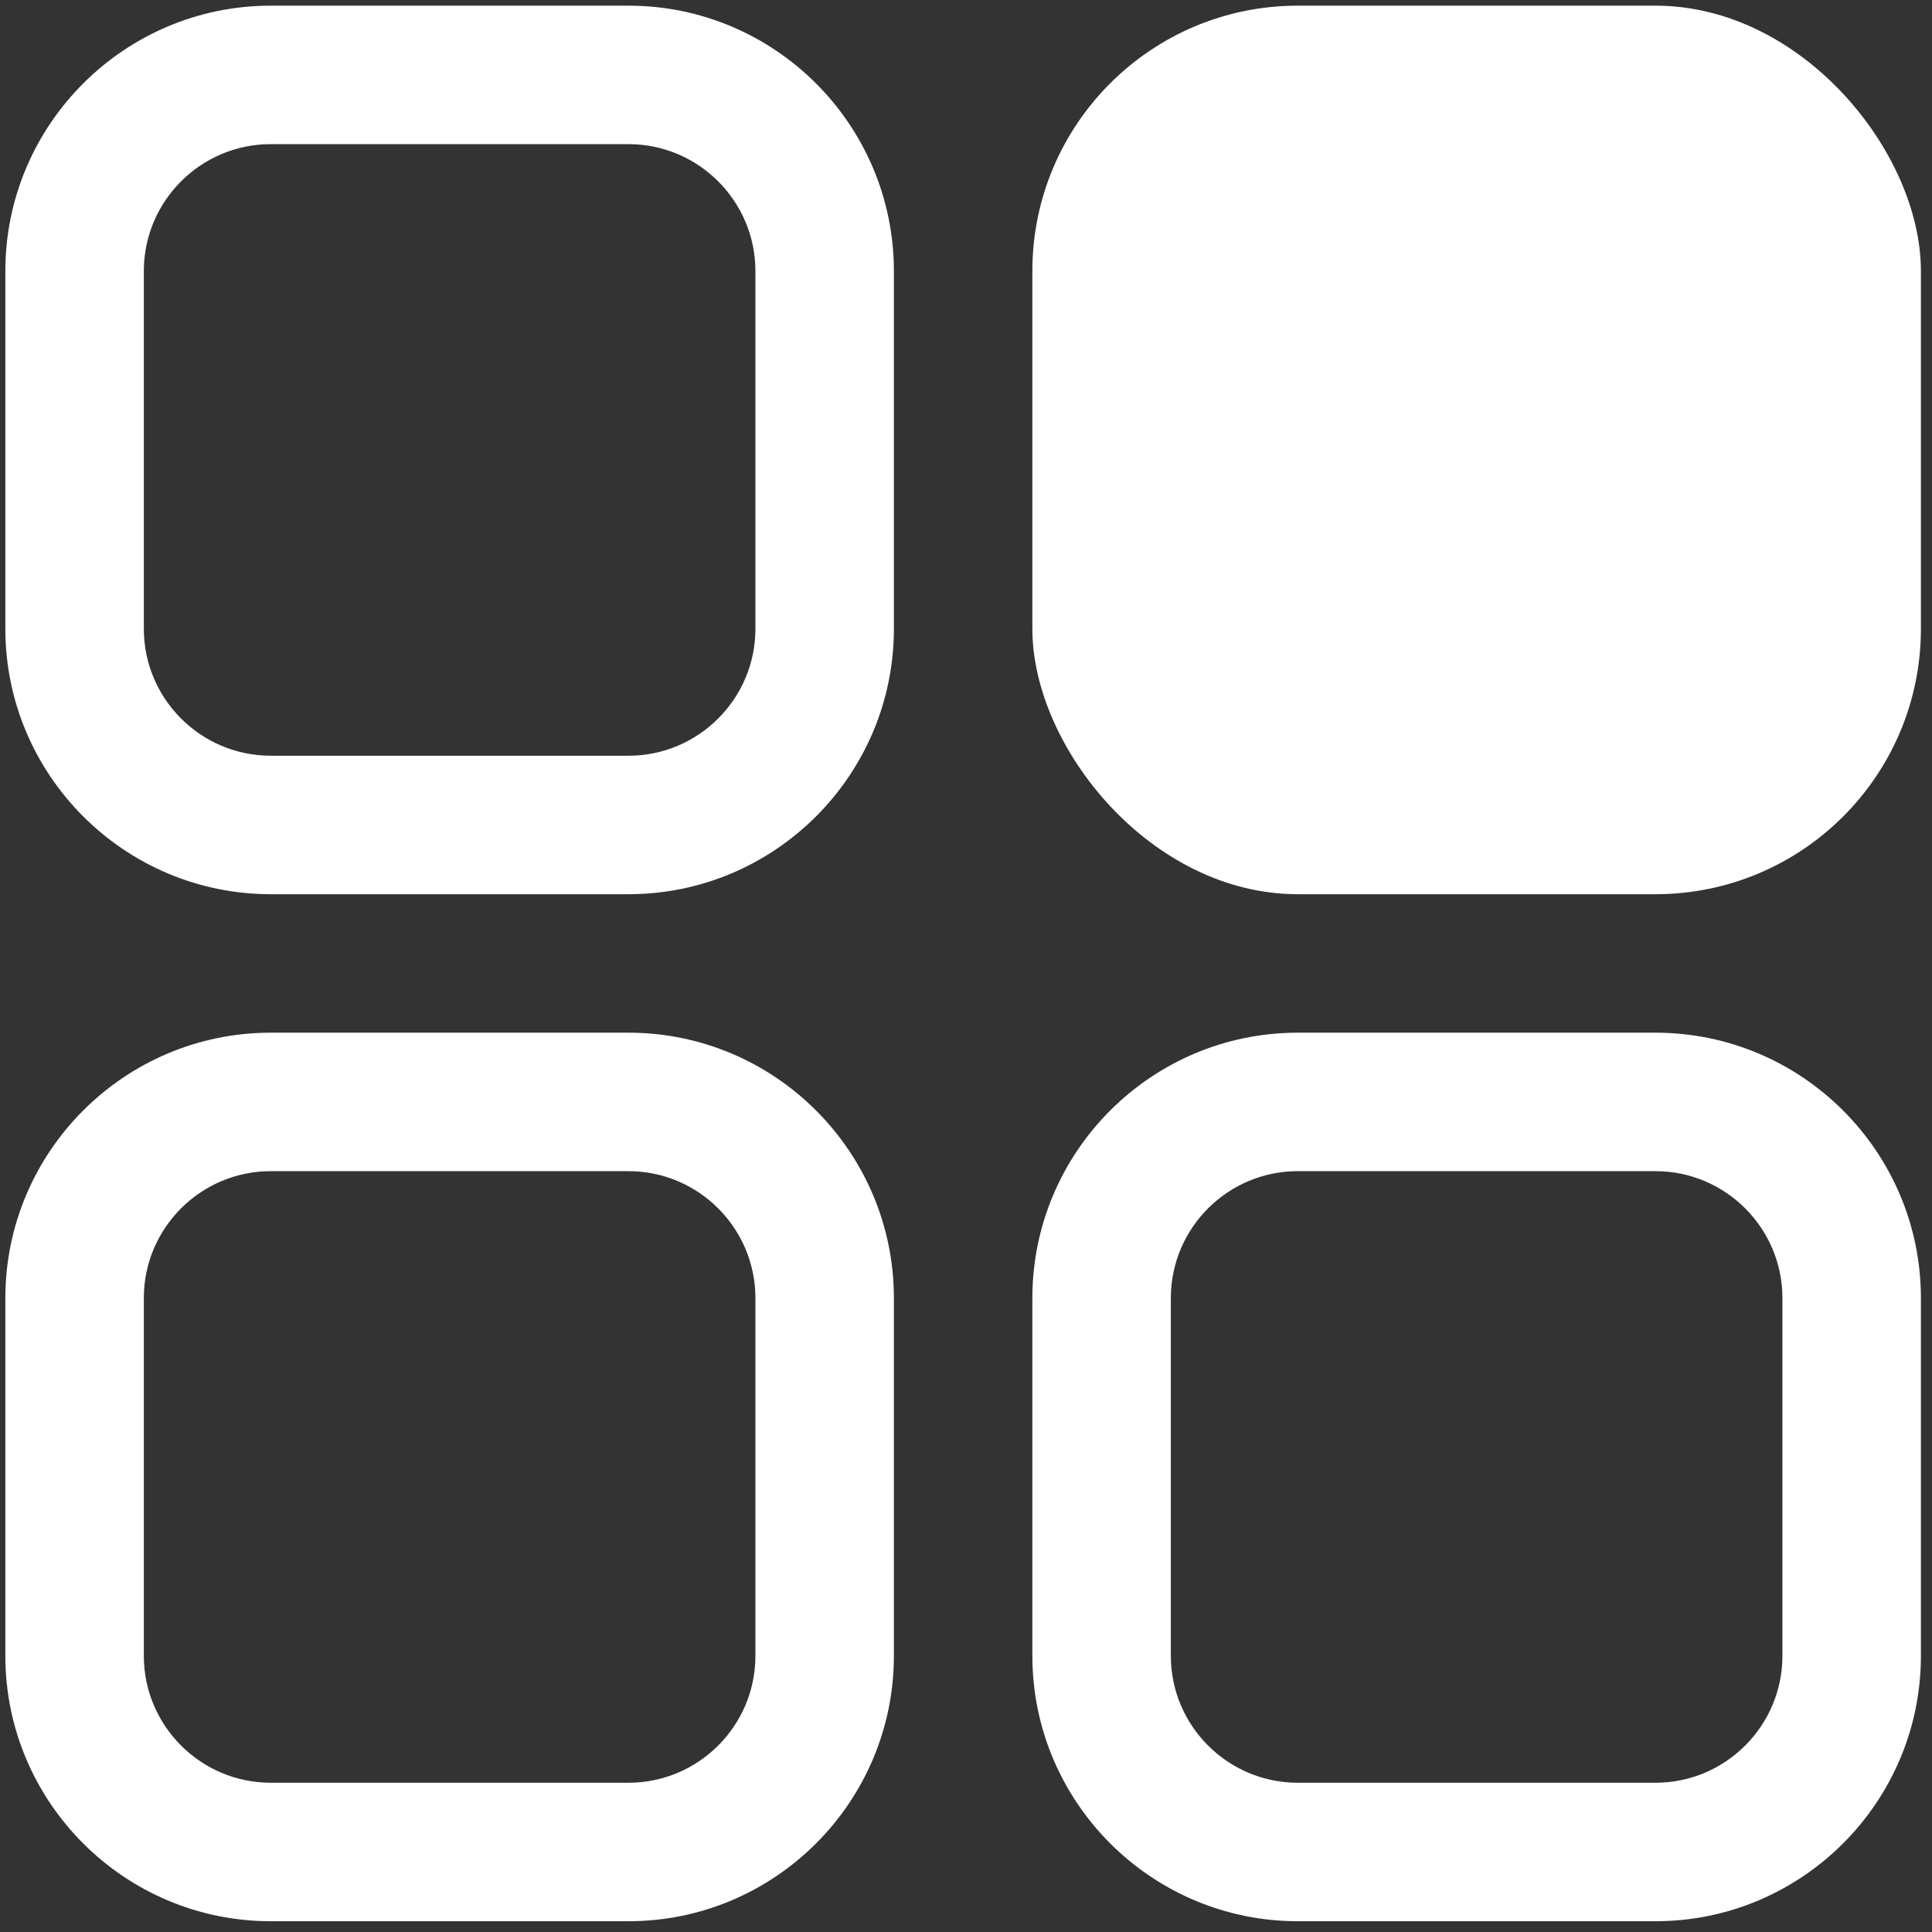
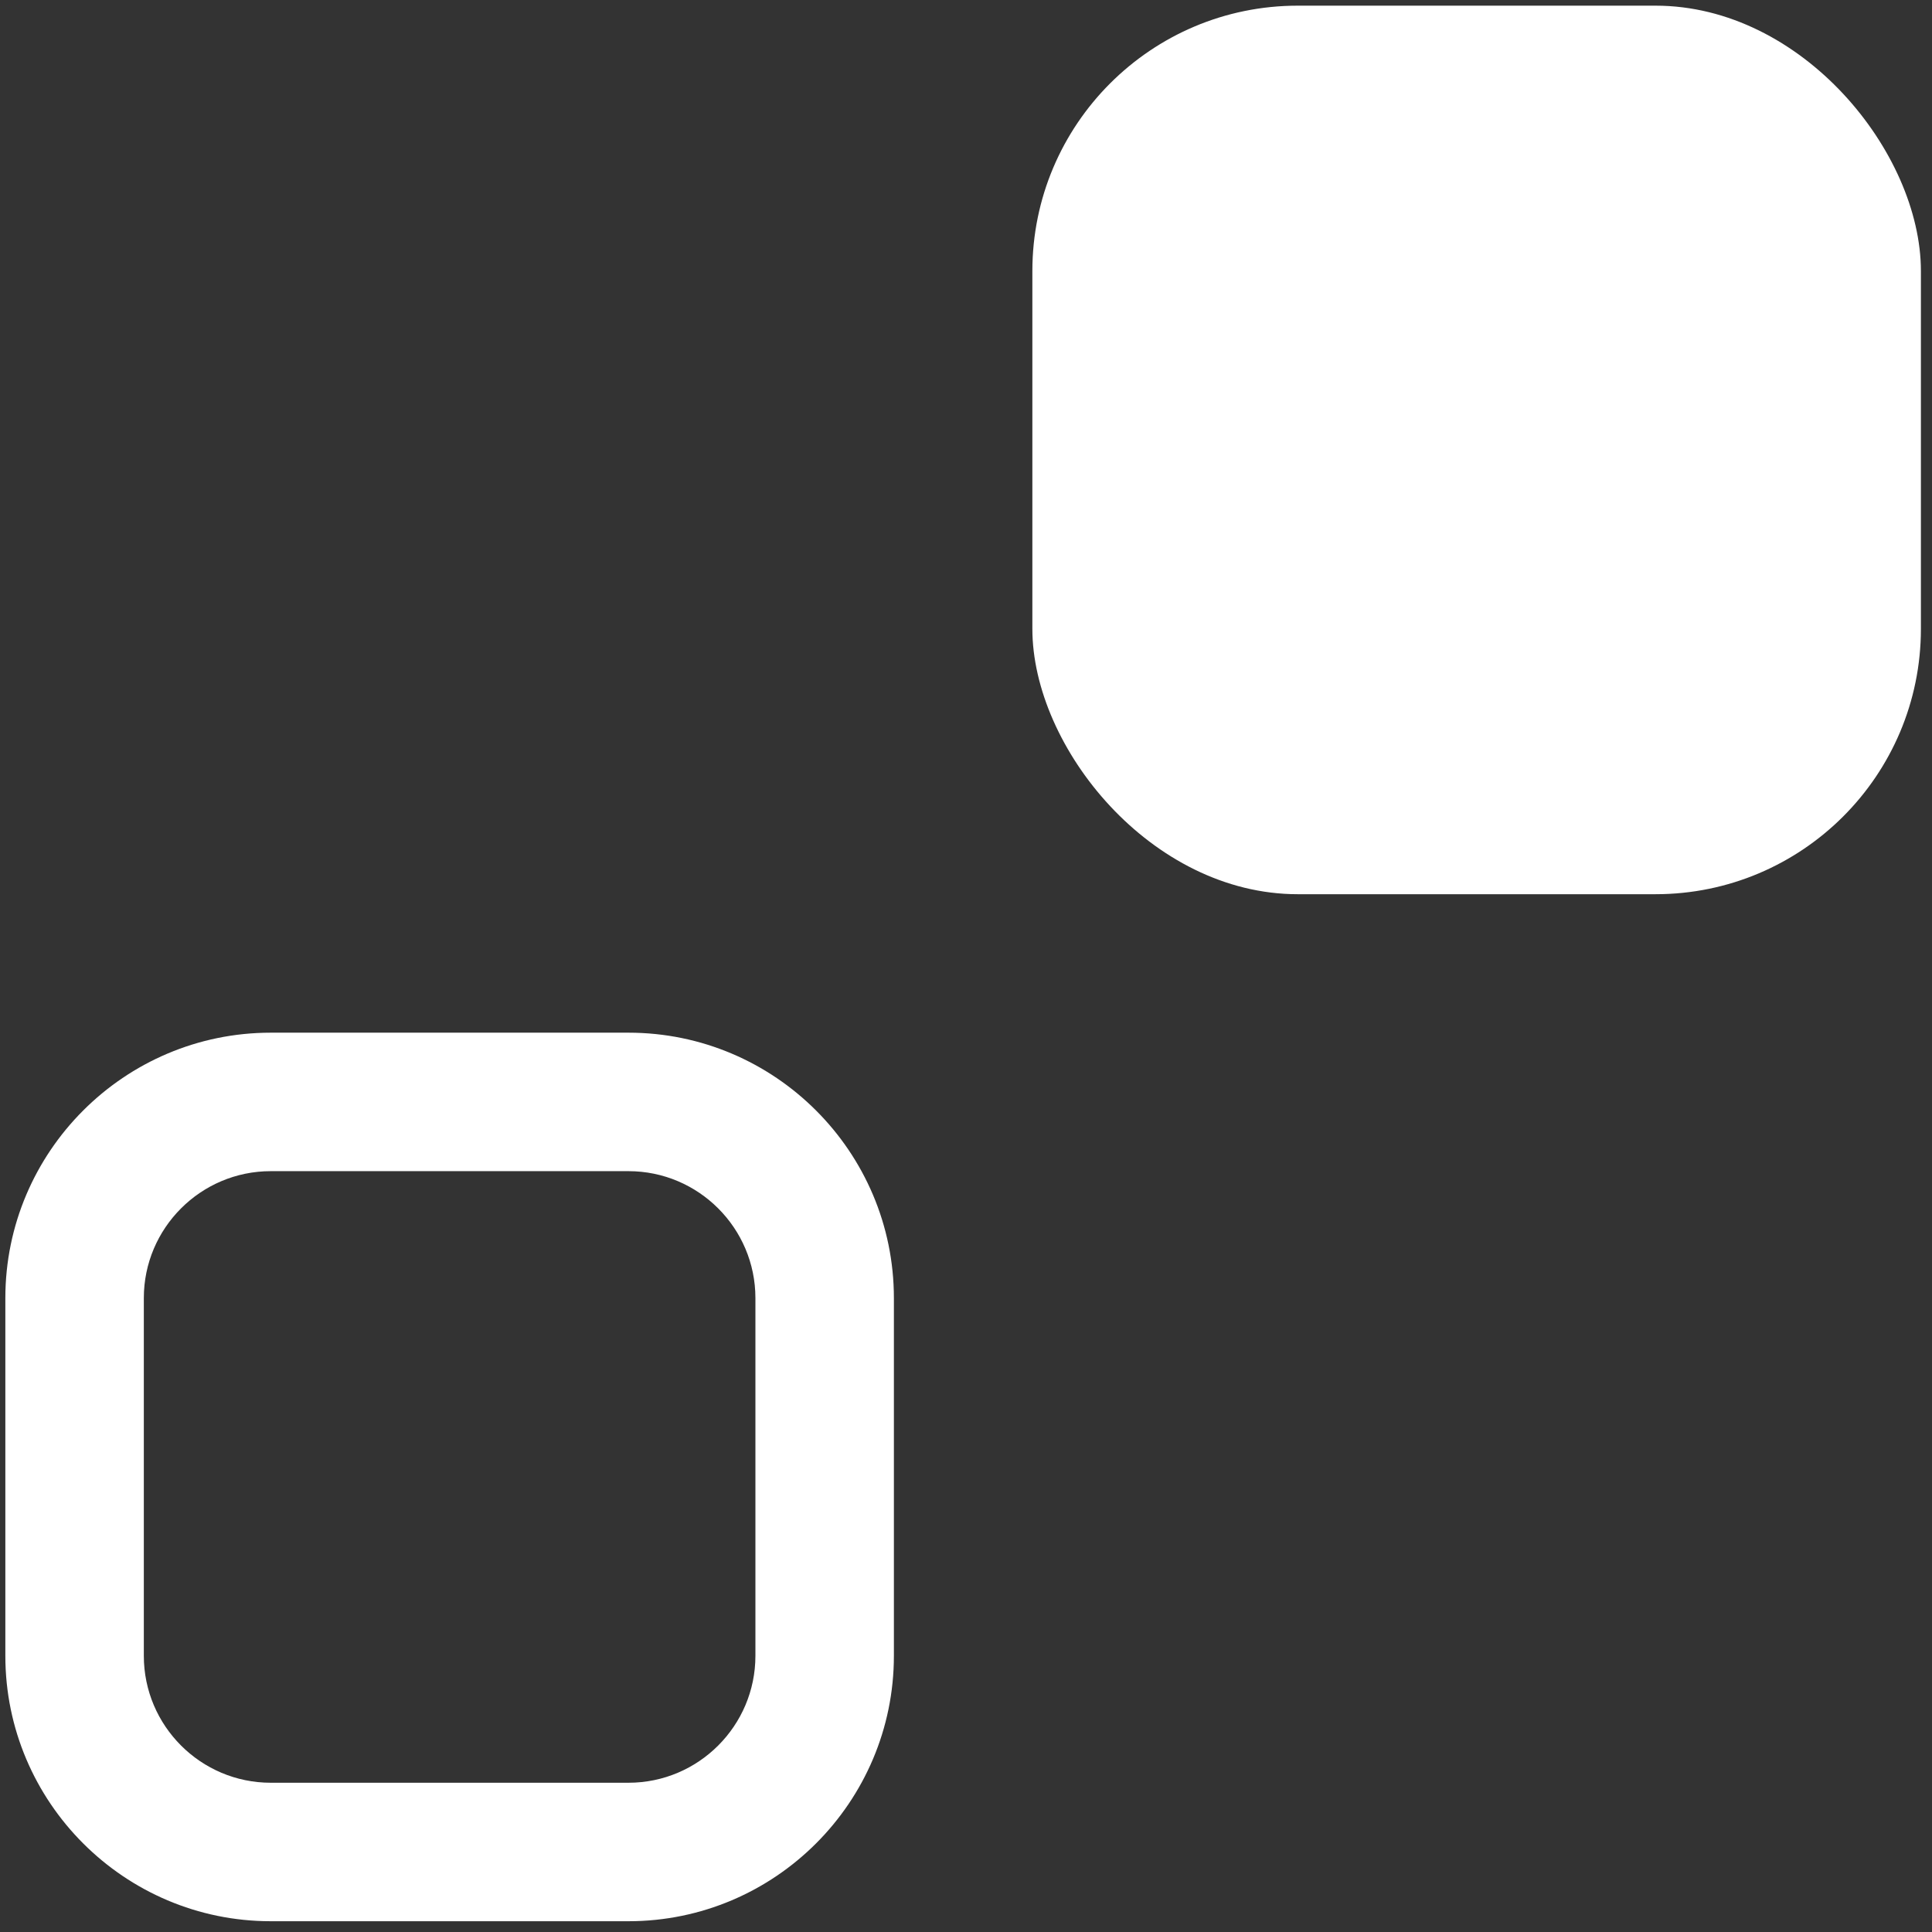
<svg xmlns="http://www.w3.org/2000/svg" id="Layer_1" data-name="Layer 1" version="1.1" viewBox="0 0 300 300">
  <rect x="0" y="0" width="300" height="300" fill="#333333" stroke="none" />
  <defs>
    <style> .cls-1 { fill: #fff; stroke-width: 0px; } </style>
  </defs>
-   <path class="cls-1" d="M97.59,138.852h-55.547C19.318,138.852.83,120.364.83,97.64v-55.547C.83,19.368,19.318.88,42.043.88h55.547c22.724,0,41.213,18.488,41.213,41.213v55.547c0,22.724-18.488,41.213-41.213,41.213ZM42.043,22.382c-10.868,0-19.71,8.842-19.71,19.71v55.547c0,10.868,8.842,19.71,19.71,19.71h55.547c10.868,0,19.71-8.842,19.71-19.71v-55.547c0-10.868-8.842-19.71-19.71-19.71h-55.547Z" />
  <rect class="cls-1" x="160.305" y=".88" width="137.973" height="137.973" rx="41.213" ry="41.213" />
  <path class="cls-1" d="M97.59,298.327h-55.547c-22.724,0-41.213-18.487-41.213-41.213v-55.547c0-22.725,18.488-41.213,41.213-41.213h55.547c22.724,0,41.213,18.487,41.213,41.213v55.547c0,22.725-18.488,41.213-41.213,41.213ZM42.043,181.857c-10.868,0-19.71,8.842-19.71,19.71v55.547c0,10.868,8.842,19.71,19.71,19.71h55.547c10.868,0,19.71-8.842,19.71-19.71v-55.547c0-10.868-8.842-19.71-19.71-19.71h-55.547Z" />
-   <path class="cls-1" d="M257.065,298.327h-55.547c-22.724,0-41.213-18.487-41.213-41.213v-55.547c0-22.725,18.488-41.213,41.213-41.213h55.547c22.724,0,41.213,18.487,41.213,41.213v55.547c0,22.725-18.488,41.213-41.213,41.213ZM201.517,181.857c-10.868,0-19.71,8.842-19.71,19.71v55.547c0,10.868,8.842,19.71,19.71,19.71h55.547c10.868,0,19.71-8.842,19.71-19.71v-55.547c0-10.868-8.842-19.71-19.71-19.71h-55.547Z" />
</svg>